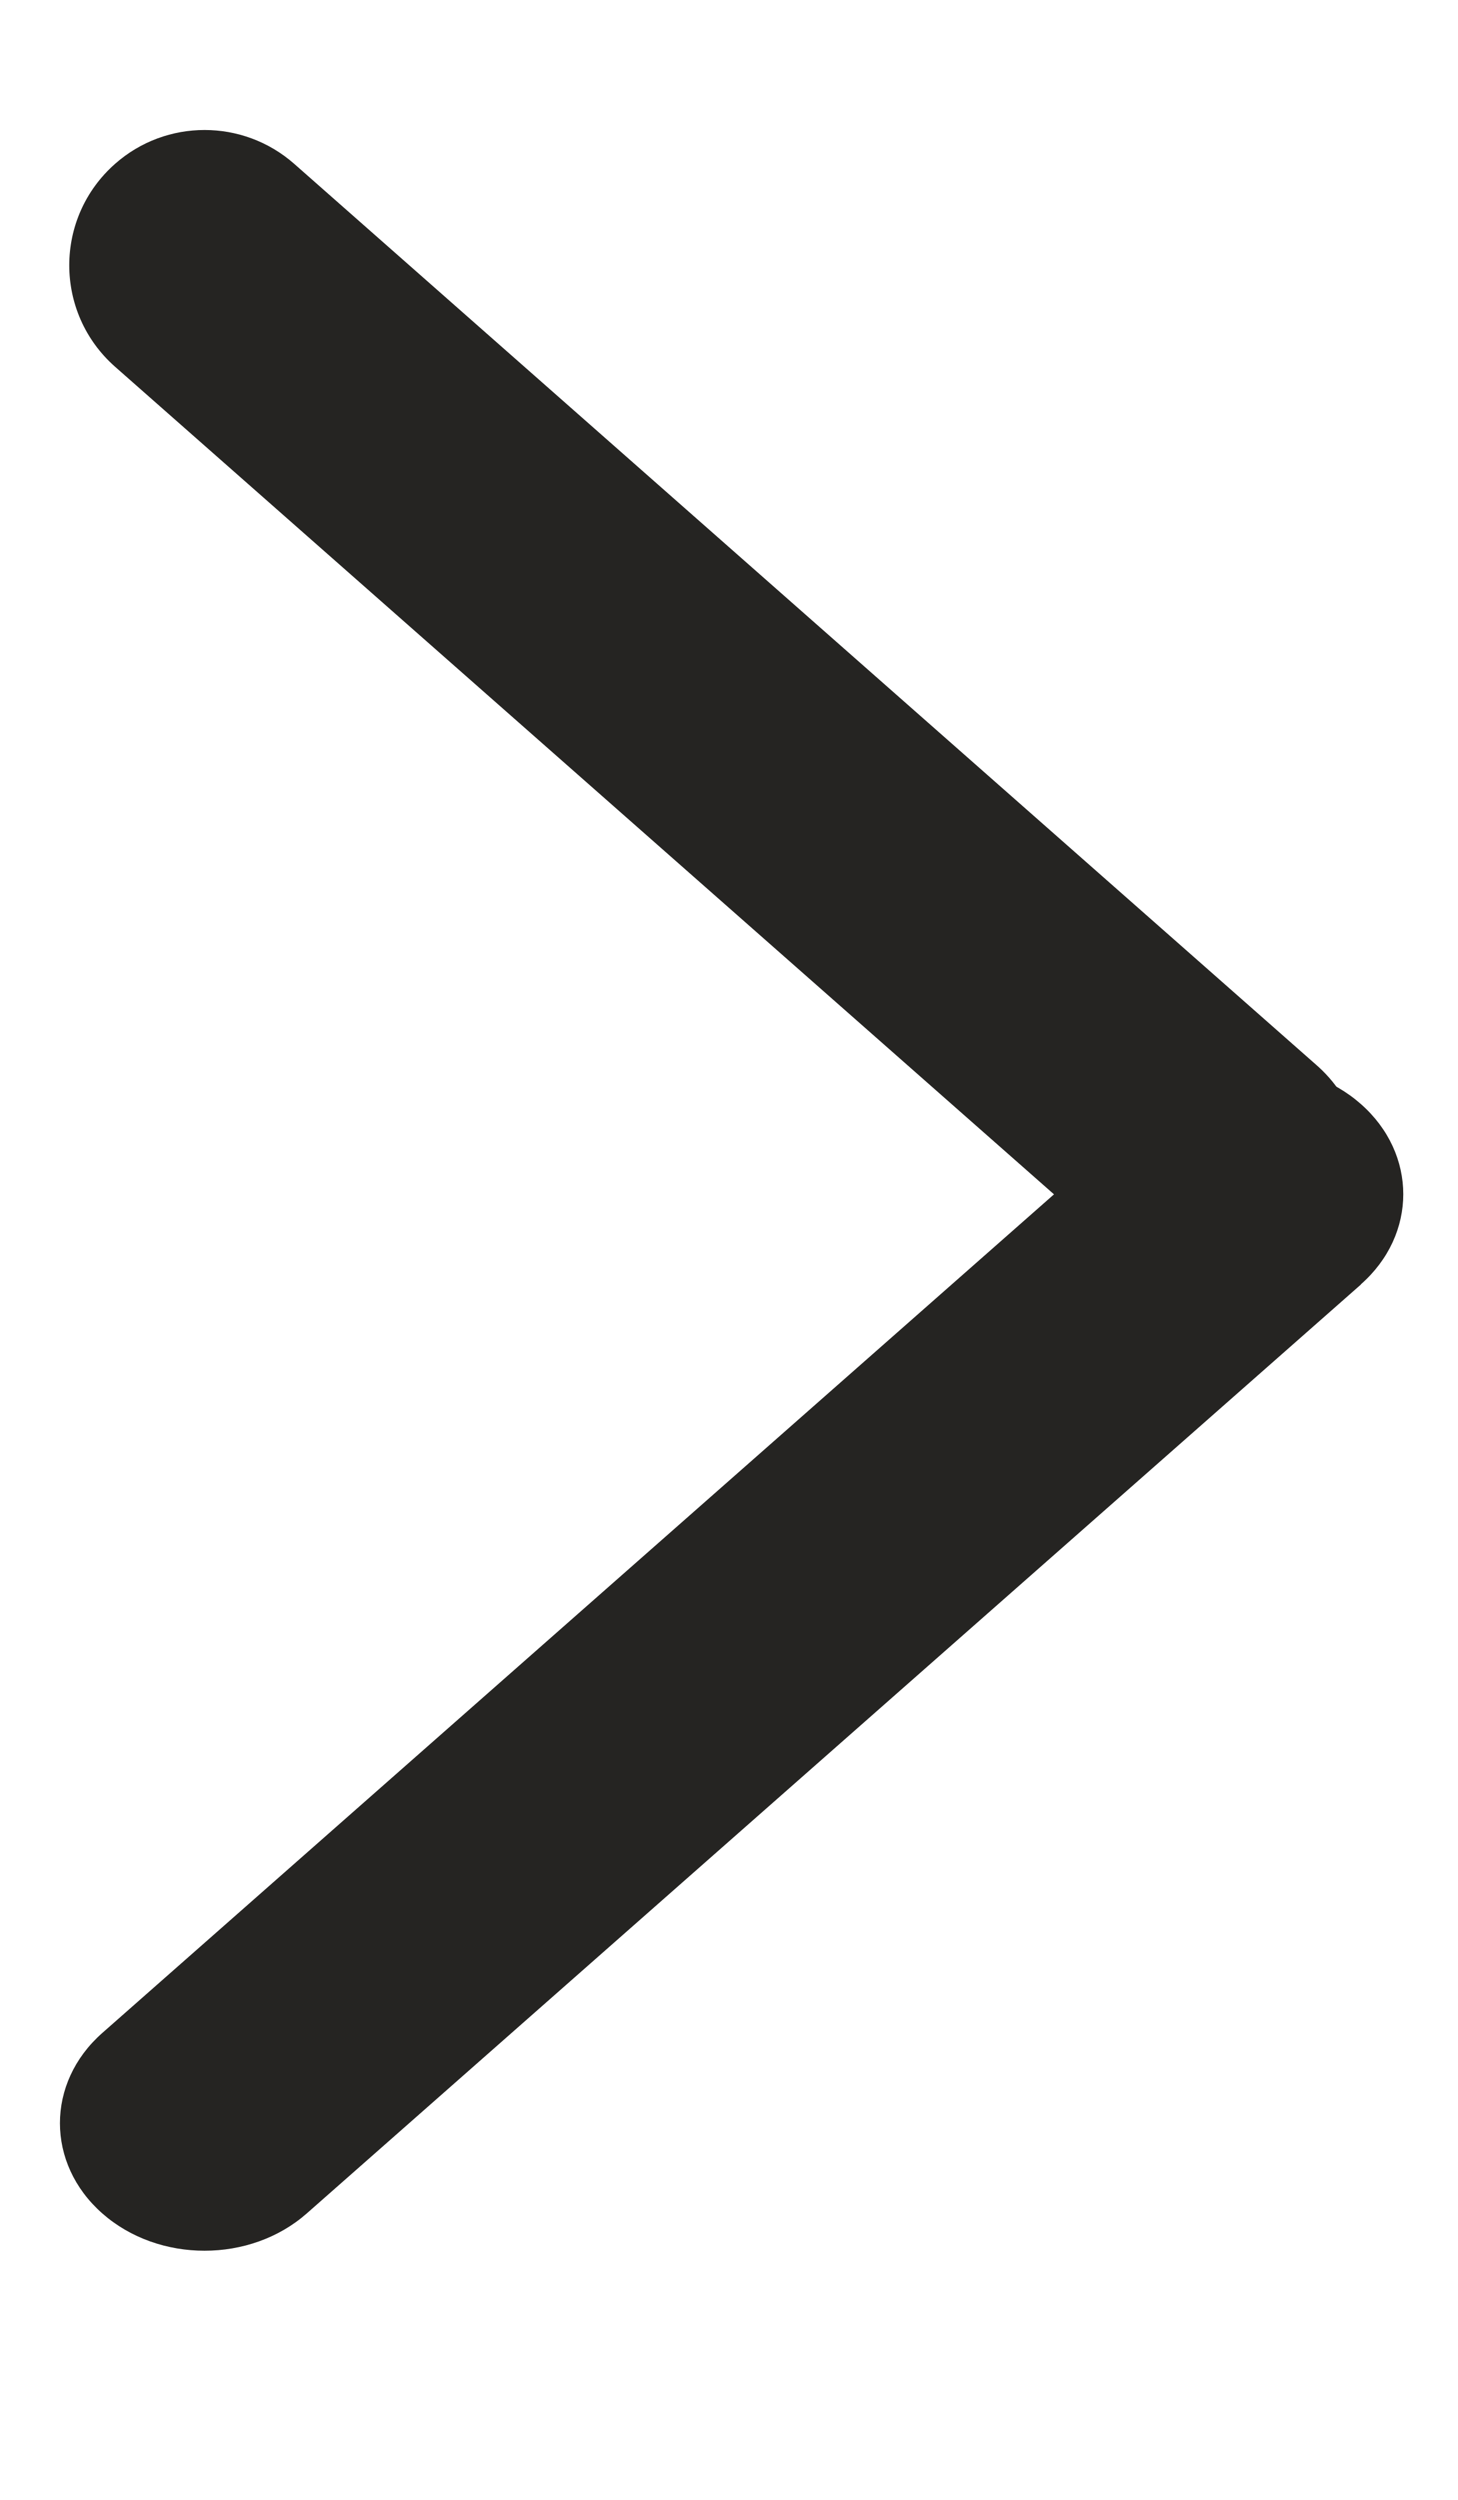
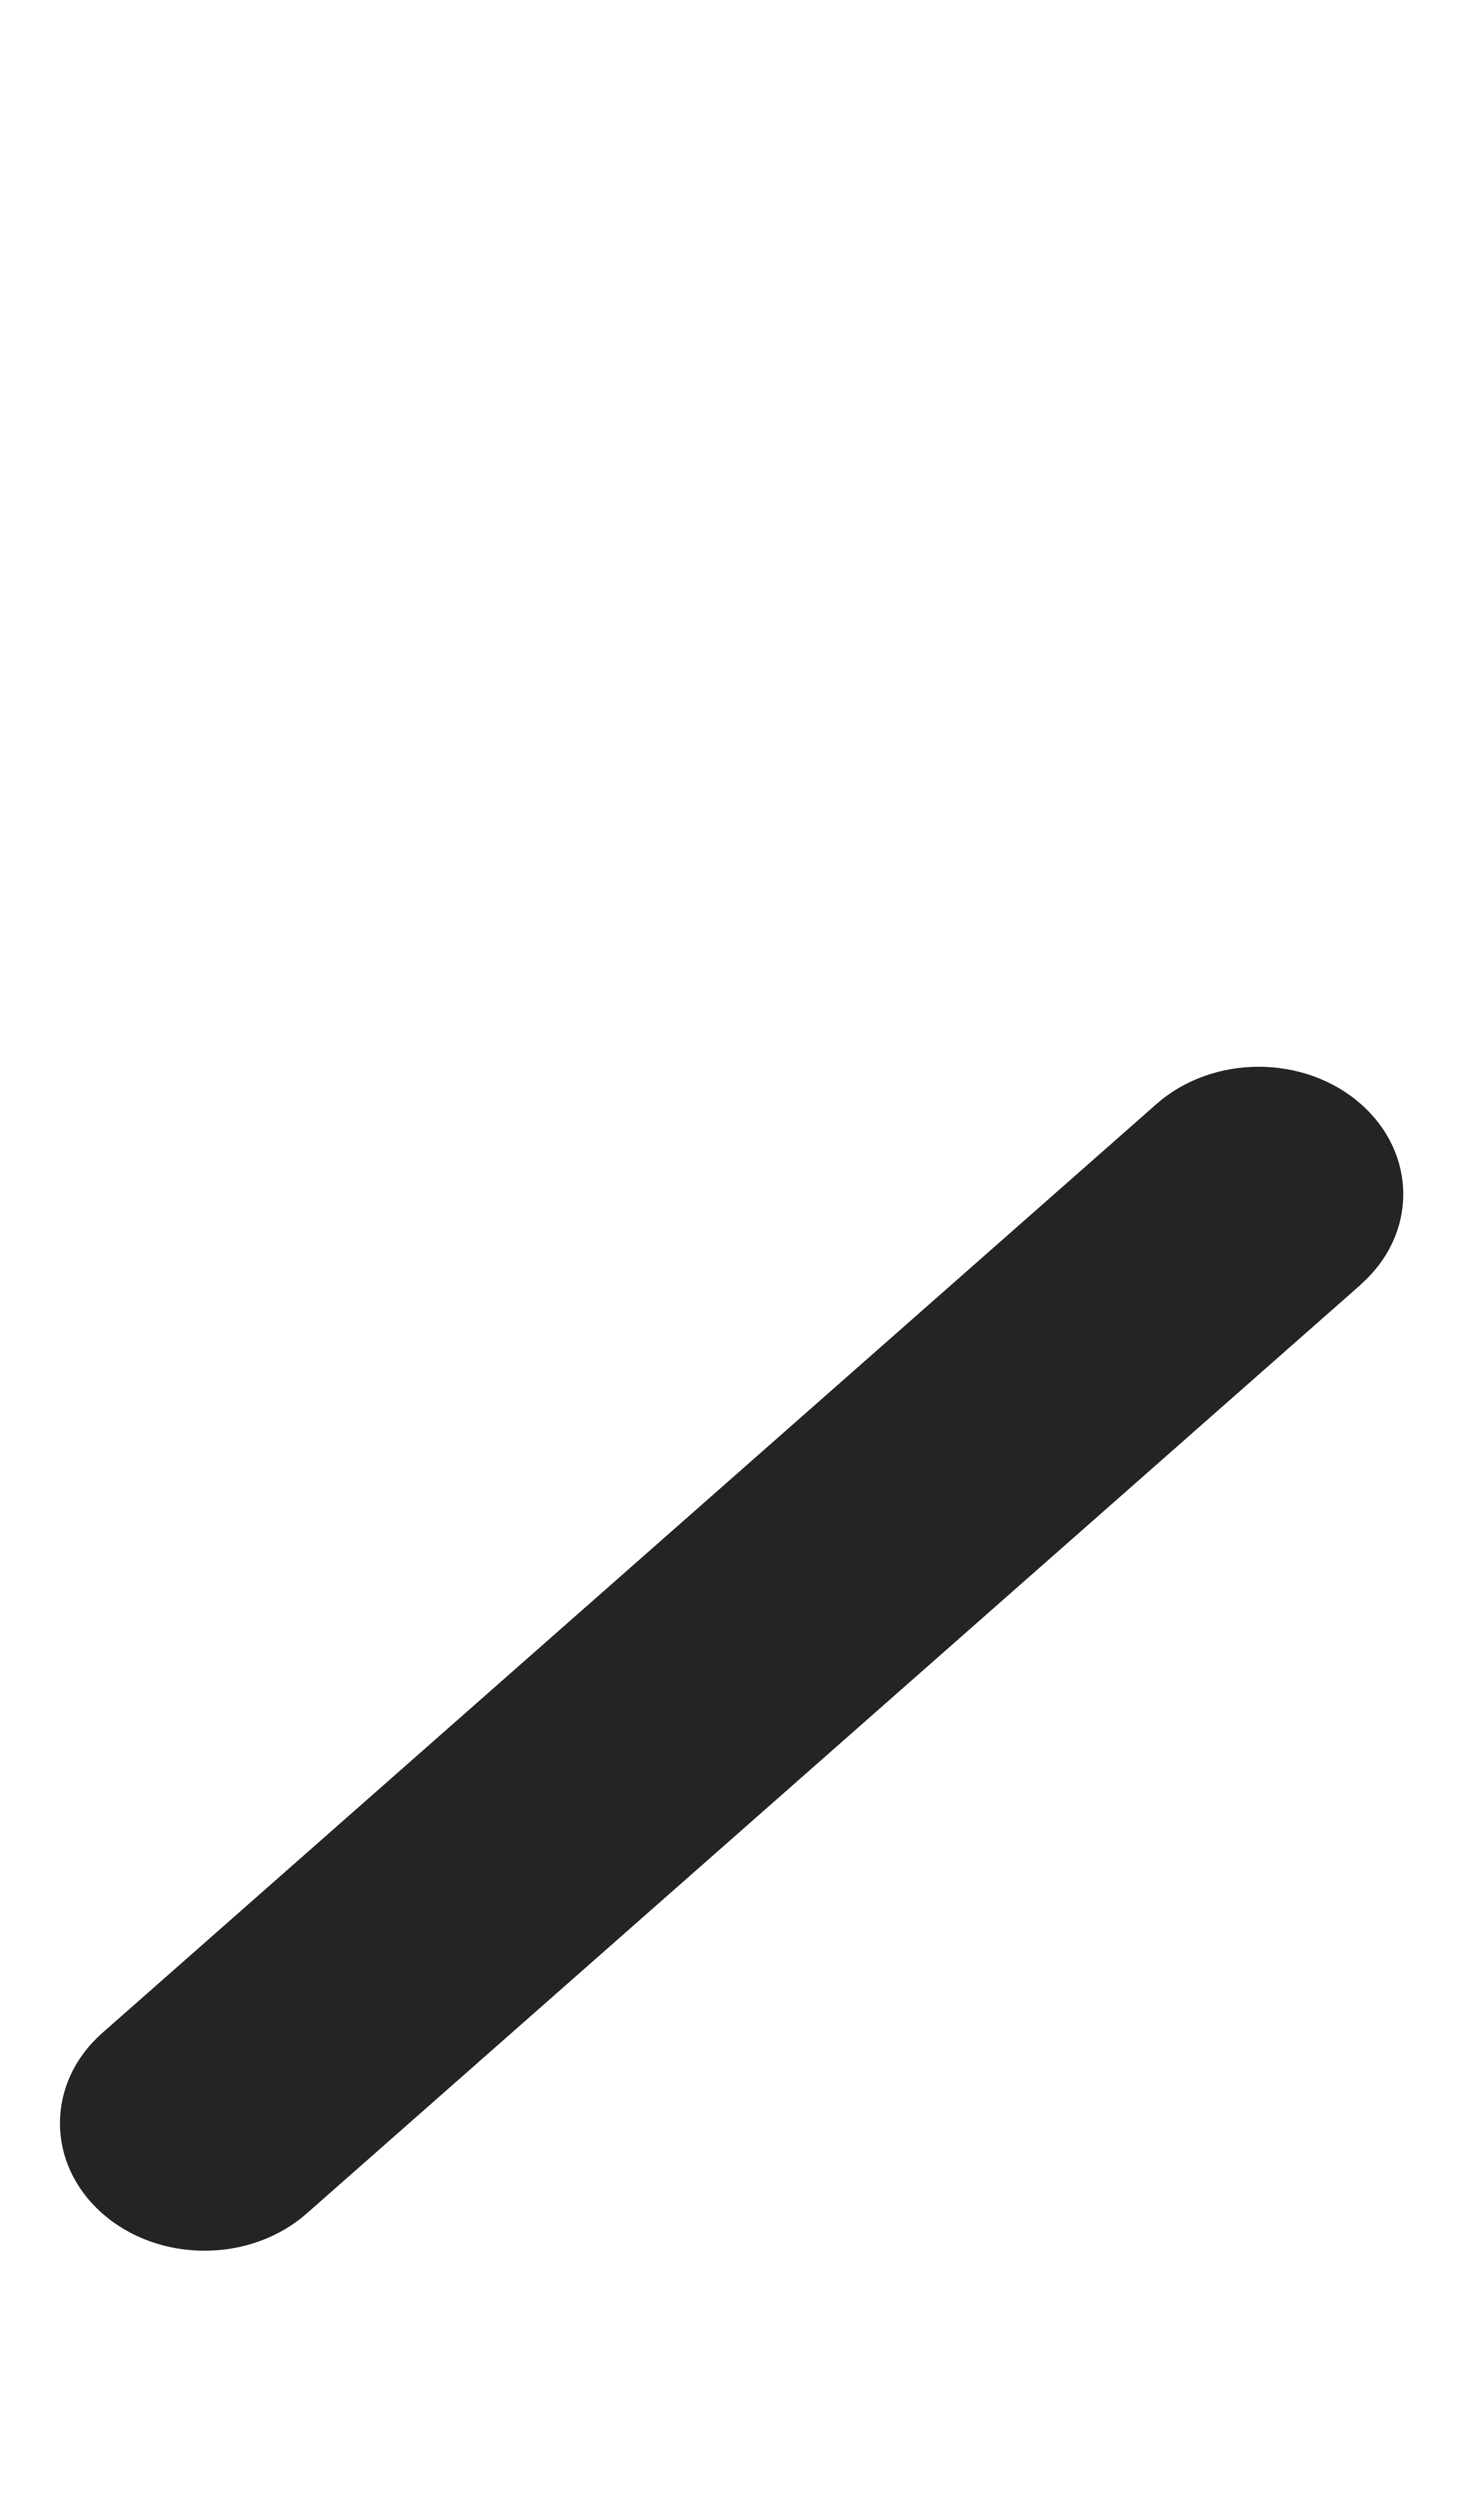
<svg xmlns="http://www.w3.org/2000/svg" width="7" height="12" viewBox="0 0 7 12" fill="none">
-   <path d="M0.553 0.786C0.259 1.045 0.259 1.502 0.553 1.761L5.464 6.089C5.709 6.305 6.077 6.305 6.322 6.089C6.616 5.83 6.616 5.373 6.322 5.114L1.412 0.786C1.166 0.57 0.798 0.57 0.553 0.786Z" fill="#252422" />
  <path d="M0.491 9.759L5.552 5.3C5.823 5.061 6.263 5.061 6.534 5.3C6.805 5.539 6.805 5.926 6.534 6.165C6.534 6.165 6.534 6.165 6.534 6.166L1.473 10.625C1.202 10.864 0.762 10.864 0.491 10.625C0.22 10.386 0.22 9.998 0.491 9.759C0.491 9.759 0.491 9.759 0.491 9.759Z" fill="#252422" />
</svg>